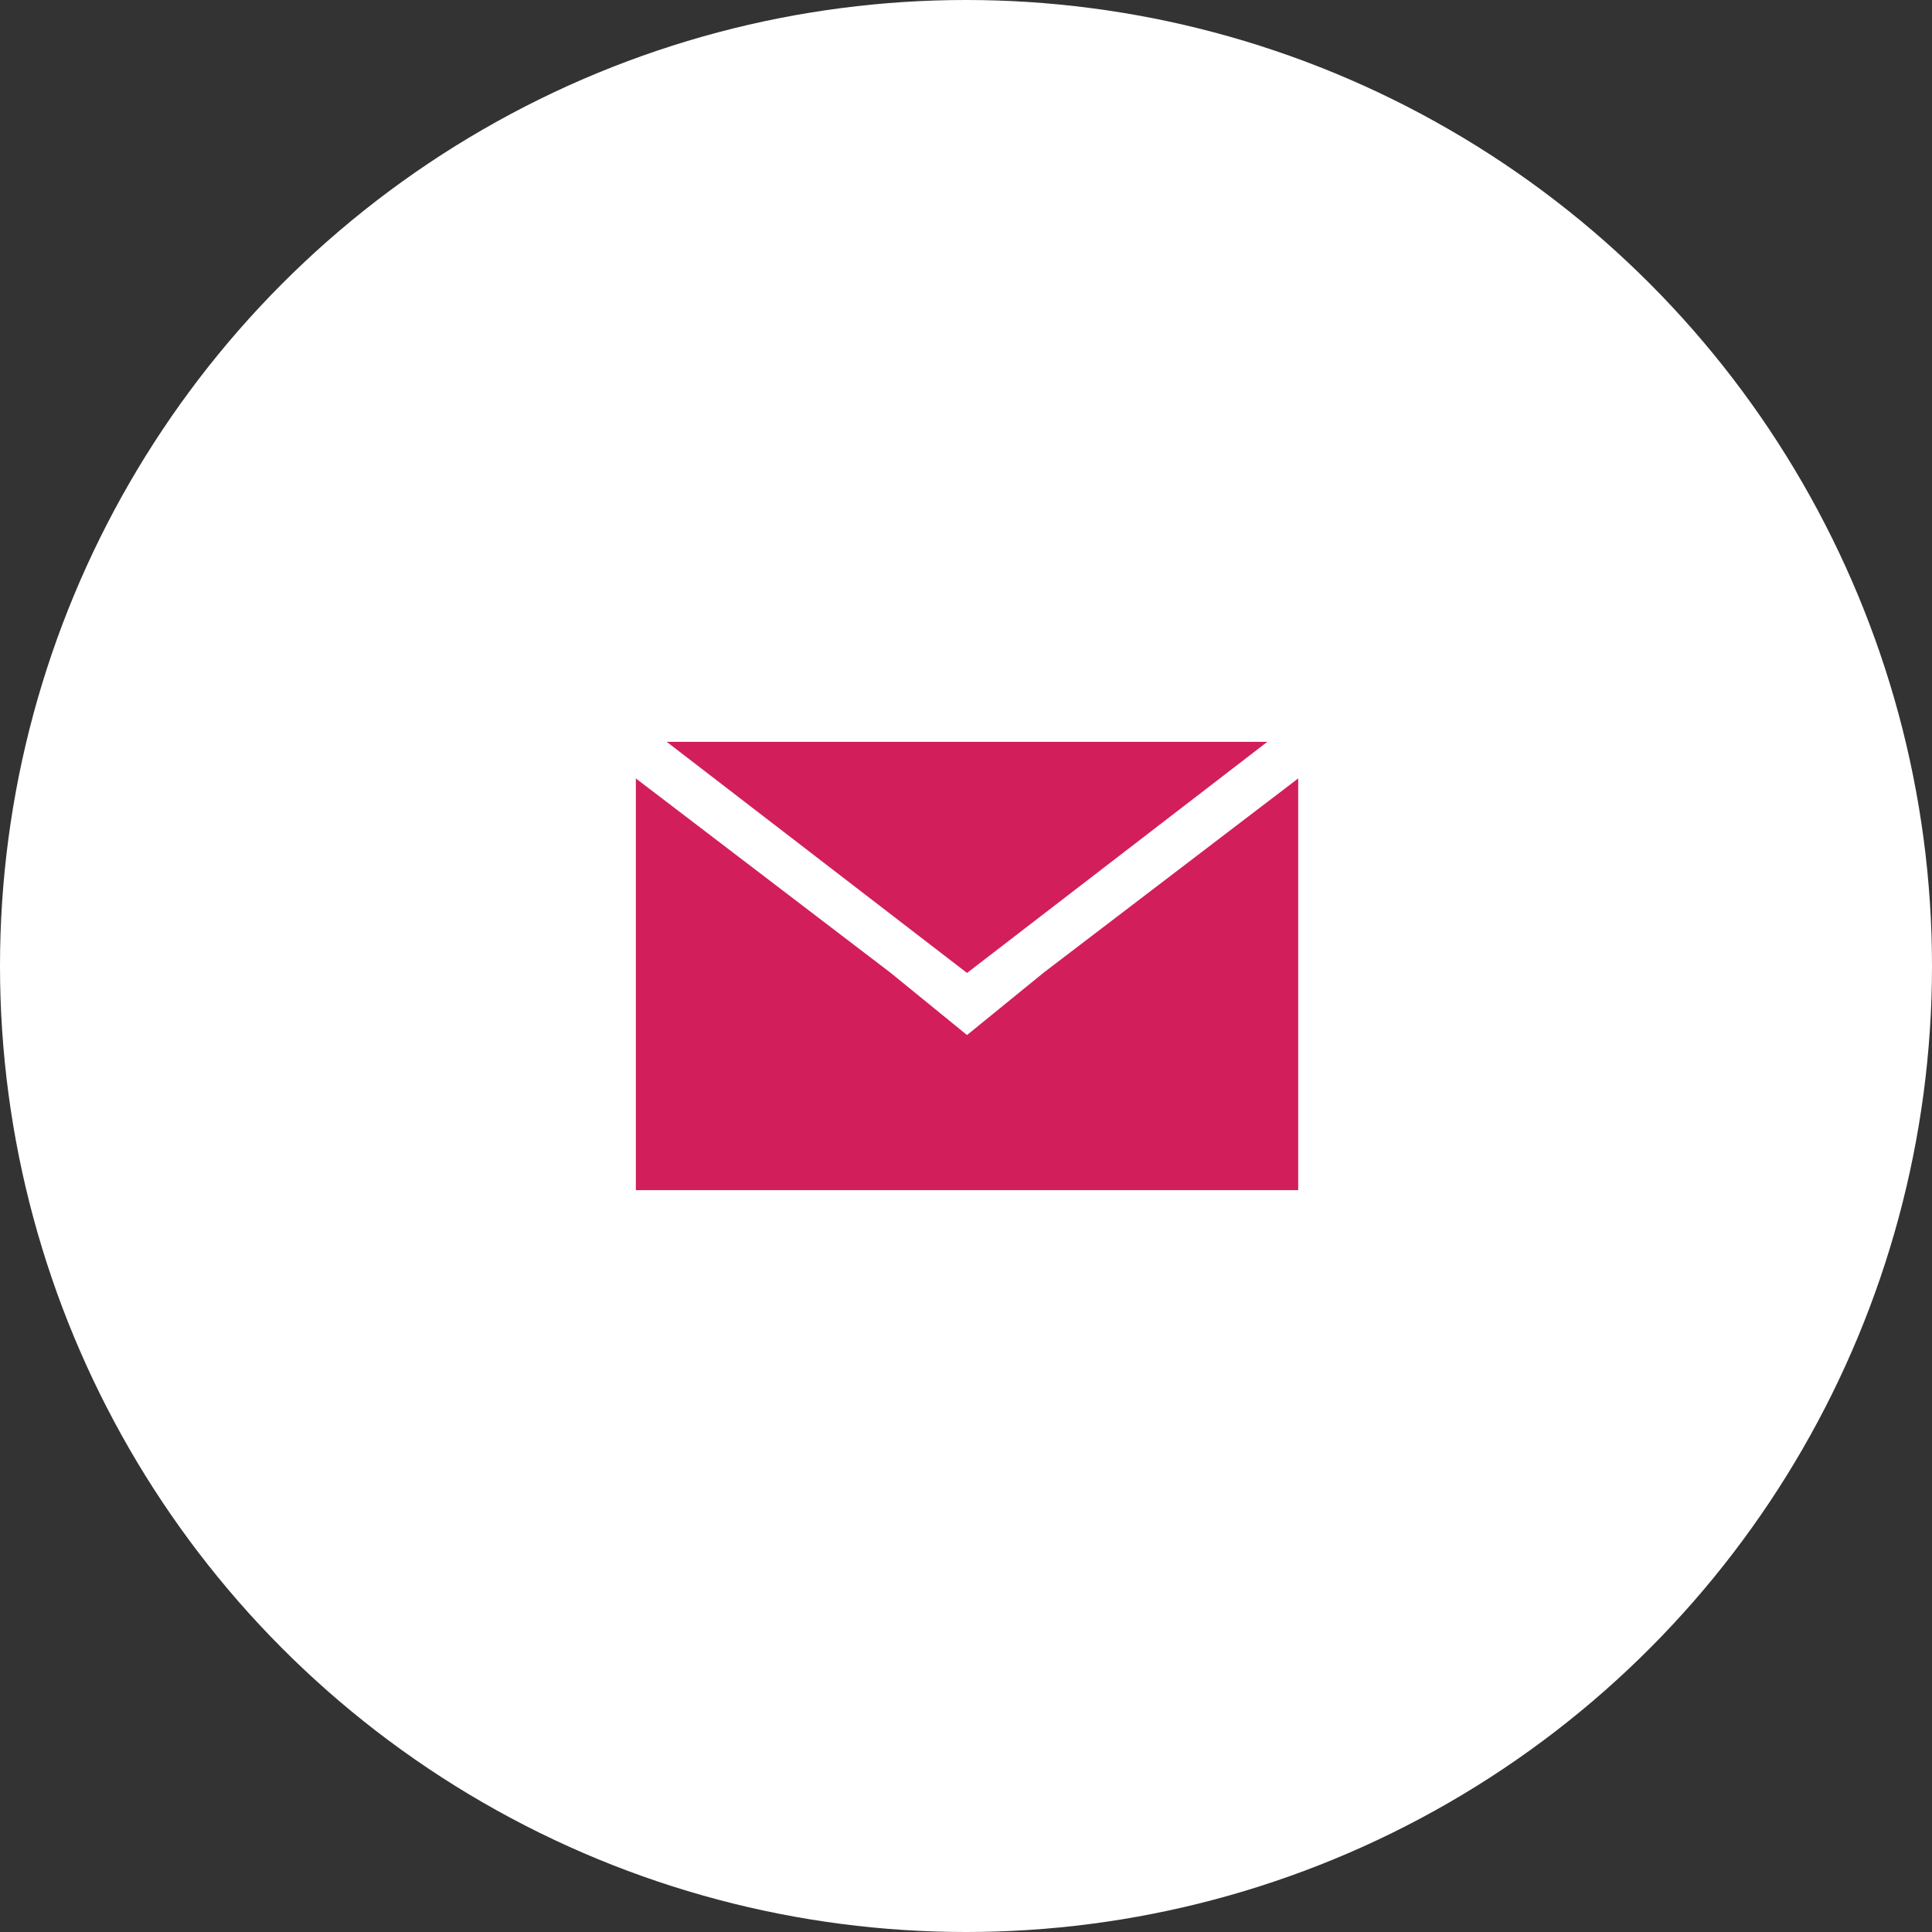
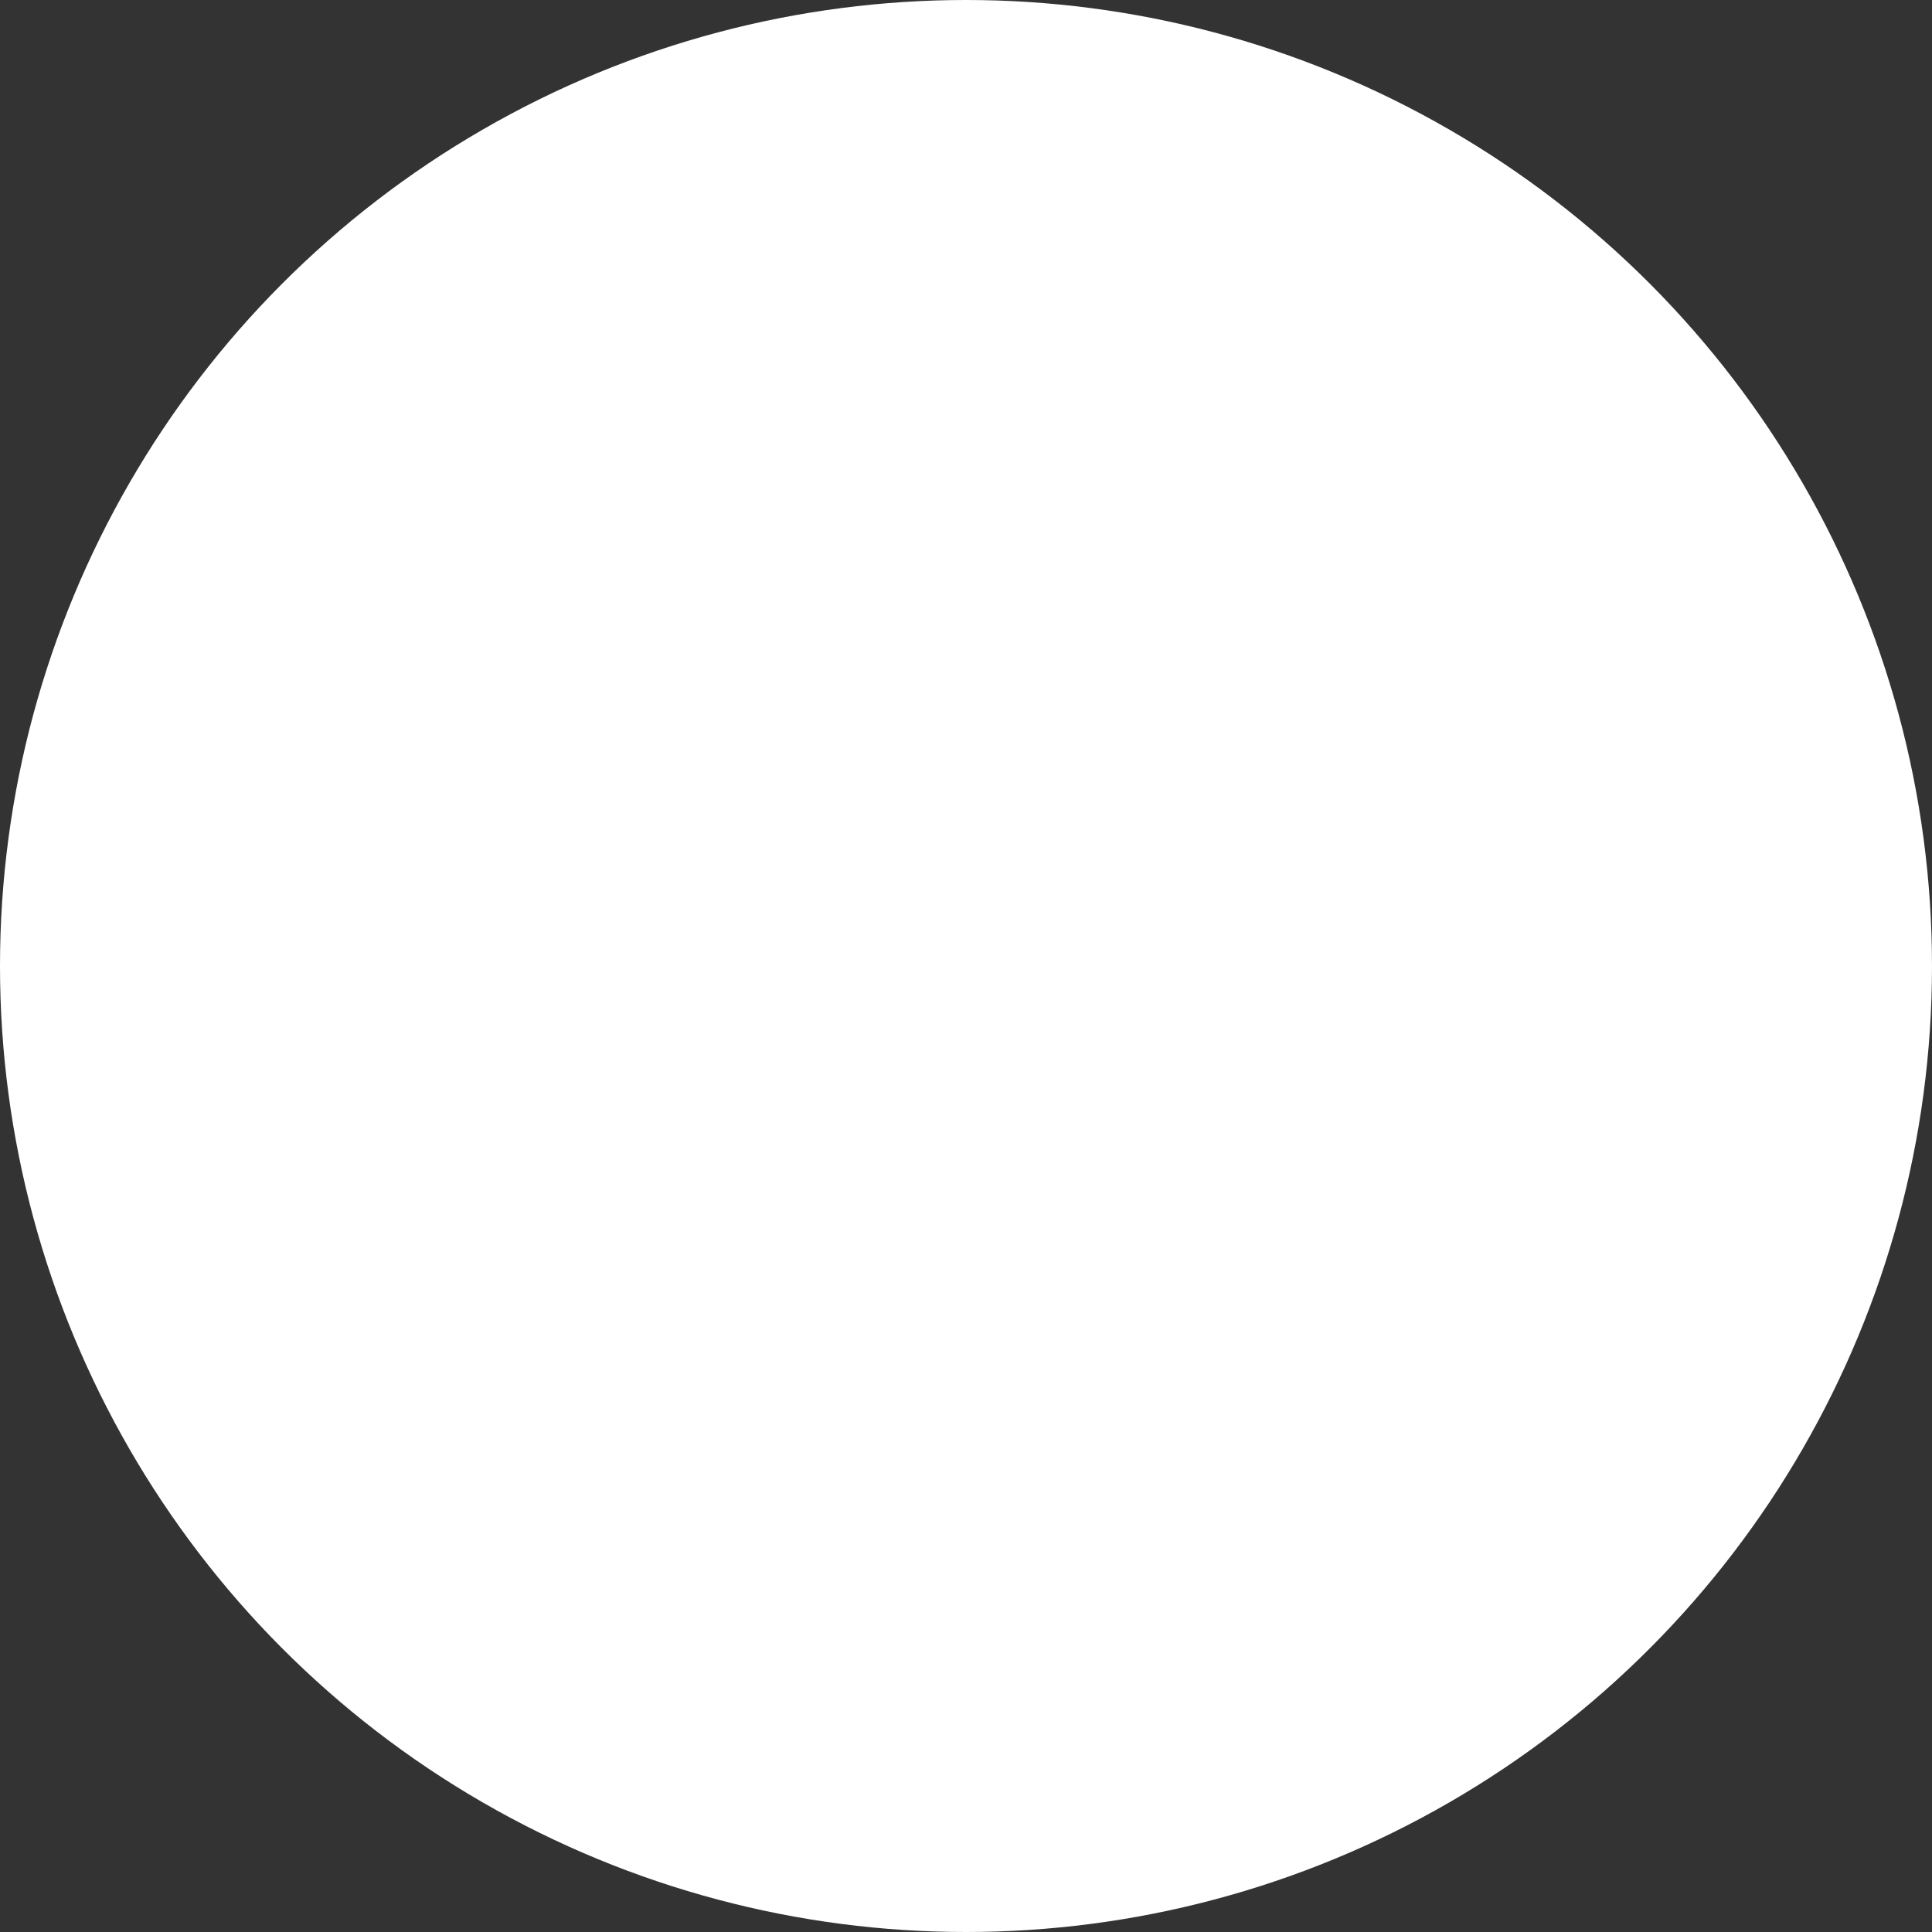
<svg xmlns="http://www.w3.org/2000/svg" width="237" height="237" viewBox="0 0 237 237">
  <rect x="0" y="0" width="237" height="237" fill="#333333" stroke="none" />
  <defs>
    <clipPath id="clip-path">
      <rect id="長方形_20902" data-name="長方形 20902" width="115" height="115" transform="translate(765 10656)" fill="#fff" stroke="#707070" stroke-width="1" />
    </clipPath>
  </defs>
  <g id="グループ_33977" data-name="グループ 33977" transform="translate(-703 -10591)">
    <circle id="楕円形_7" data-name="楕円形 7" cx="118.5" cy="118.5" r="118.5" transform="translate(703 10591)" fill="#fff" />
    <g id="マスクグループ_33954" data-name="マスクグループ 33954" transform="translate(-1 -4)" clip-path="url(#clip-path)">
      <g id="グループ_34304" data-name="グループ 34304" transform="translate(782 10686)">
-         <path id="パス_108867" data-name="パス 108867" d="M50.054,46.841l-9.429,7.675L31.2,46.841,0,23.038V73.545H81.251V23.038Z" transform="translate(0 -18.547)" fill="#d31e5c" />
-         <path id="パス_108868" data-name="パス 108868" d="M19.409,0,56.251,28.352,93.093,0Z" transform="translate(-15.625)" fill="#d31e5c" />
-       </g>
+         </g>
    </g>
  </g>
</svg>